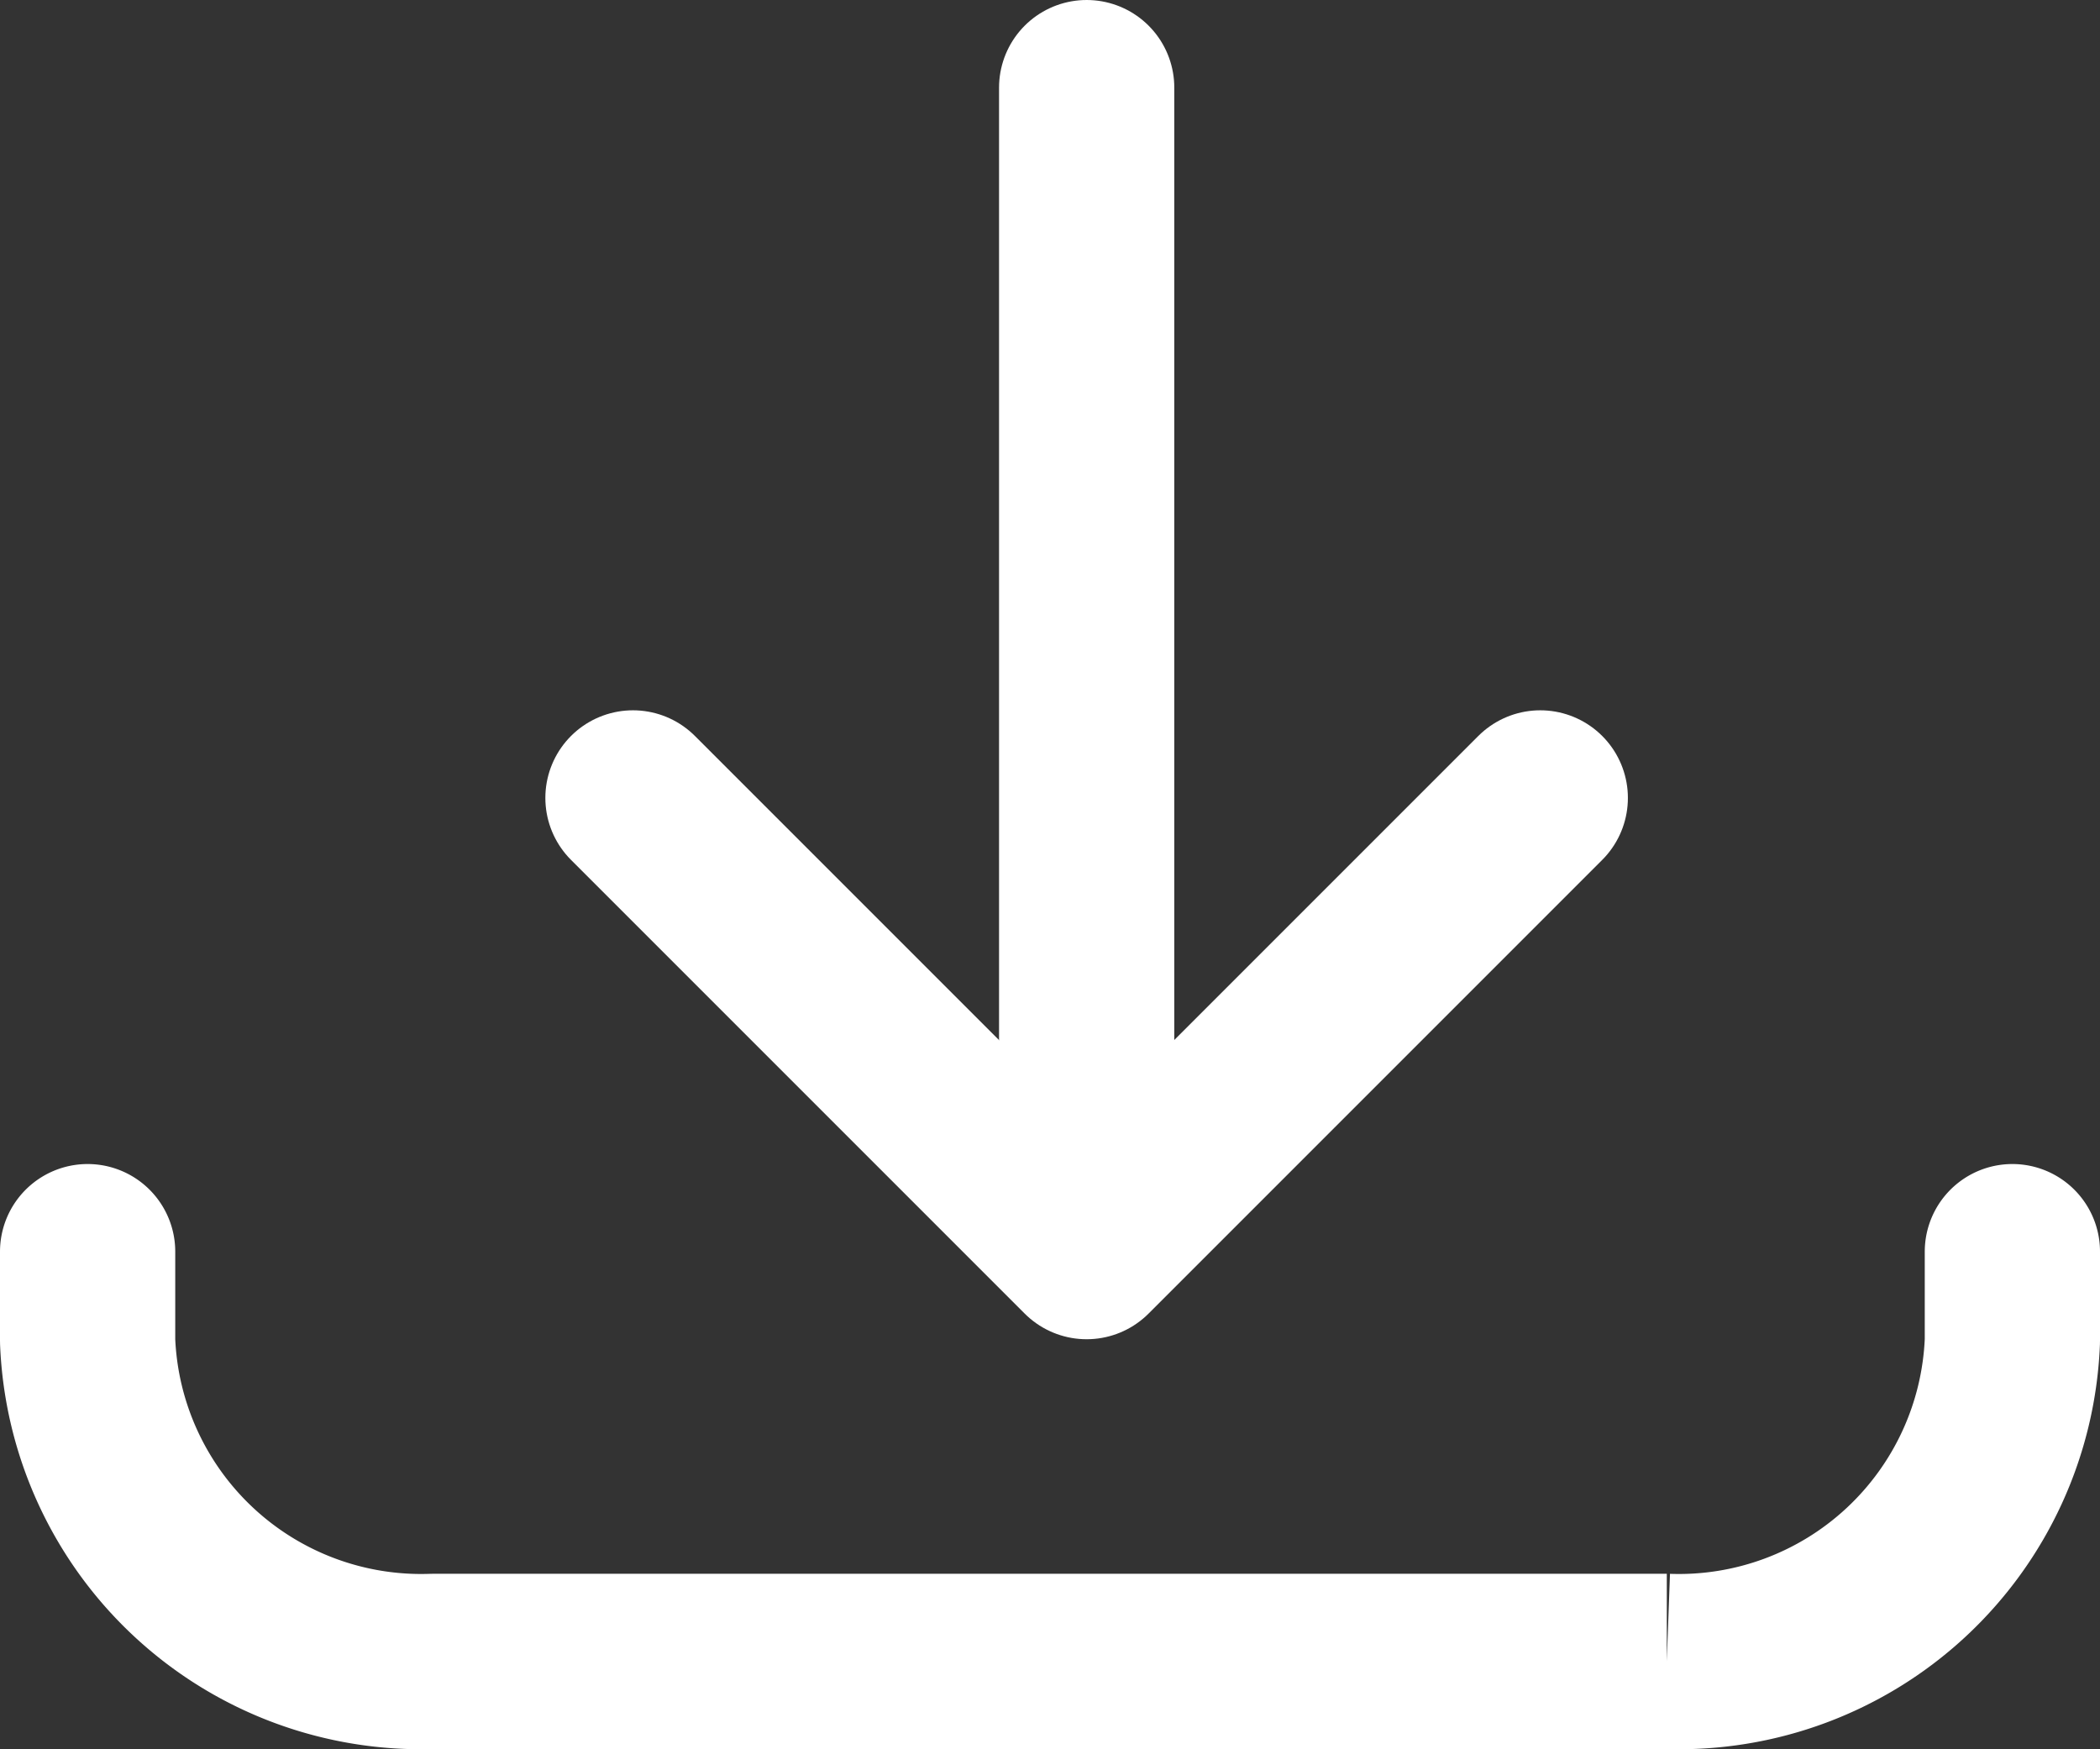
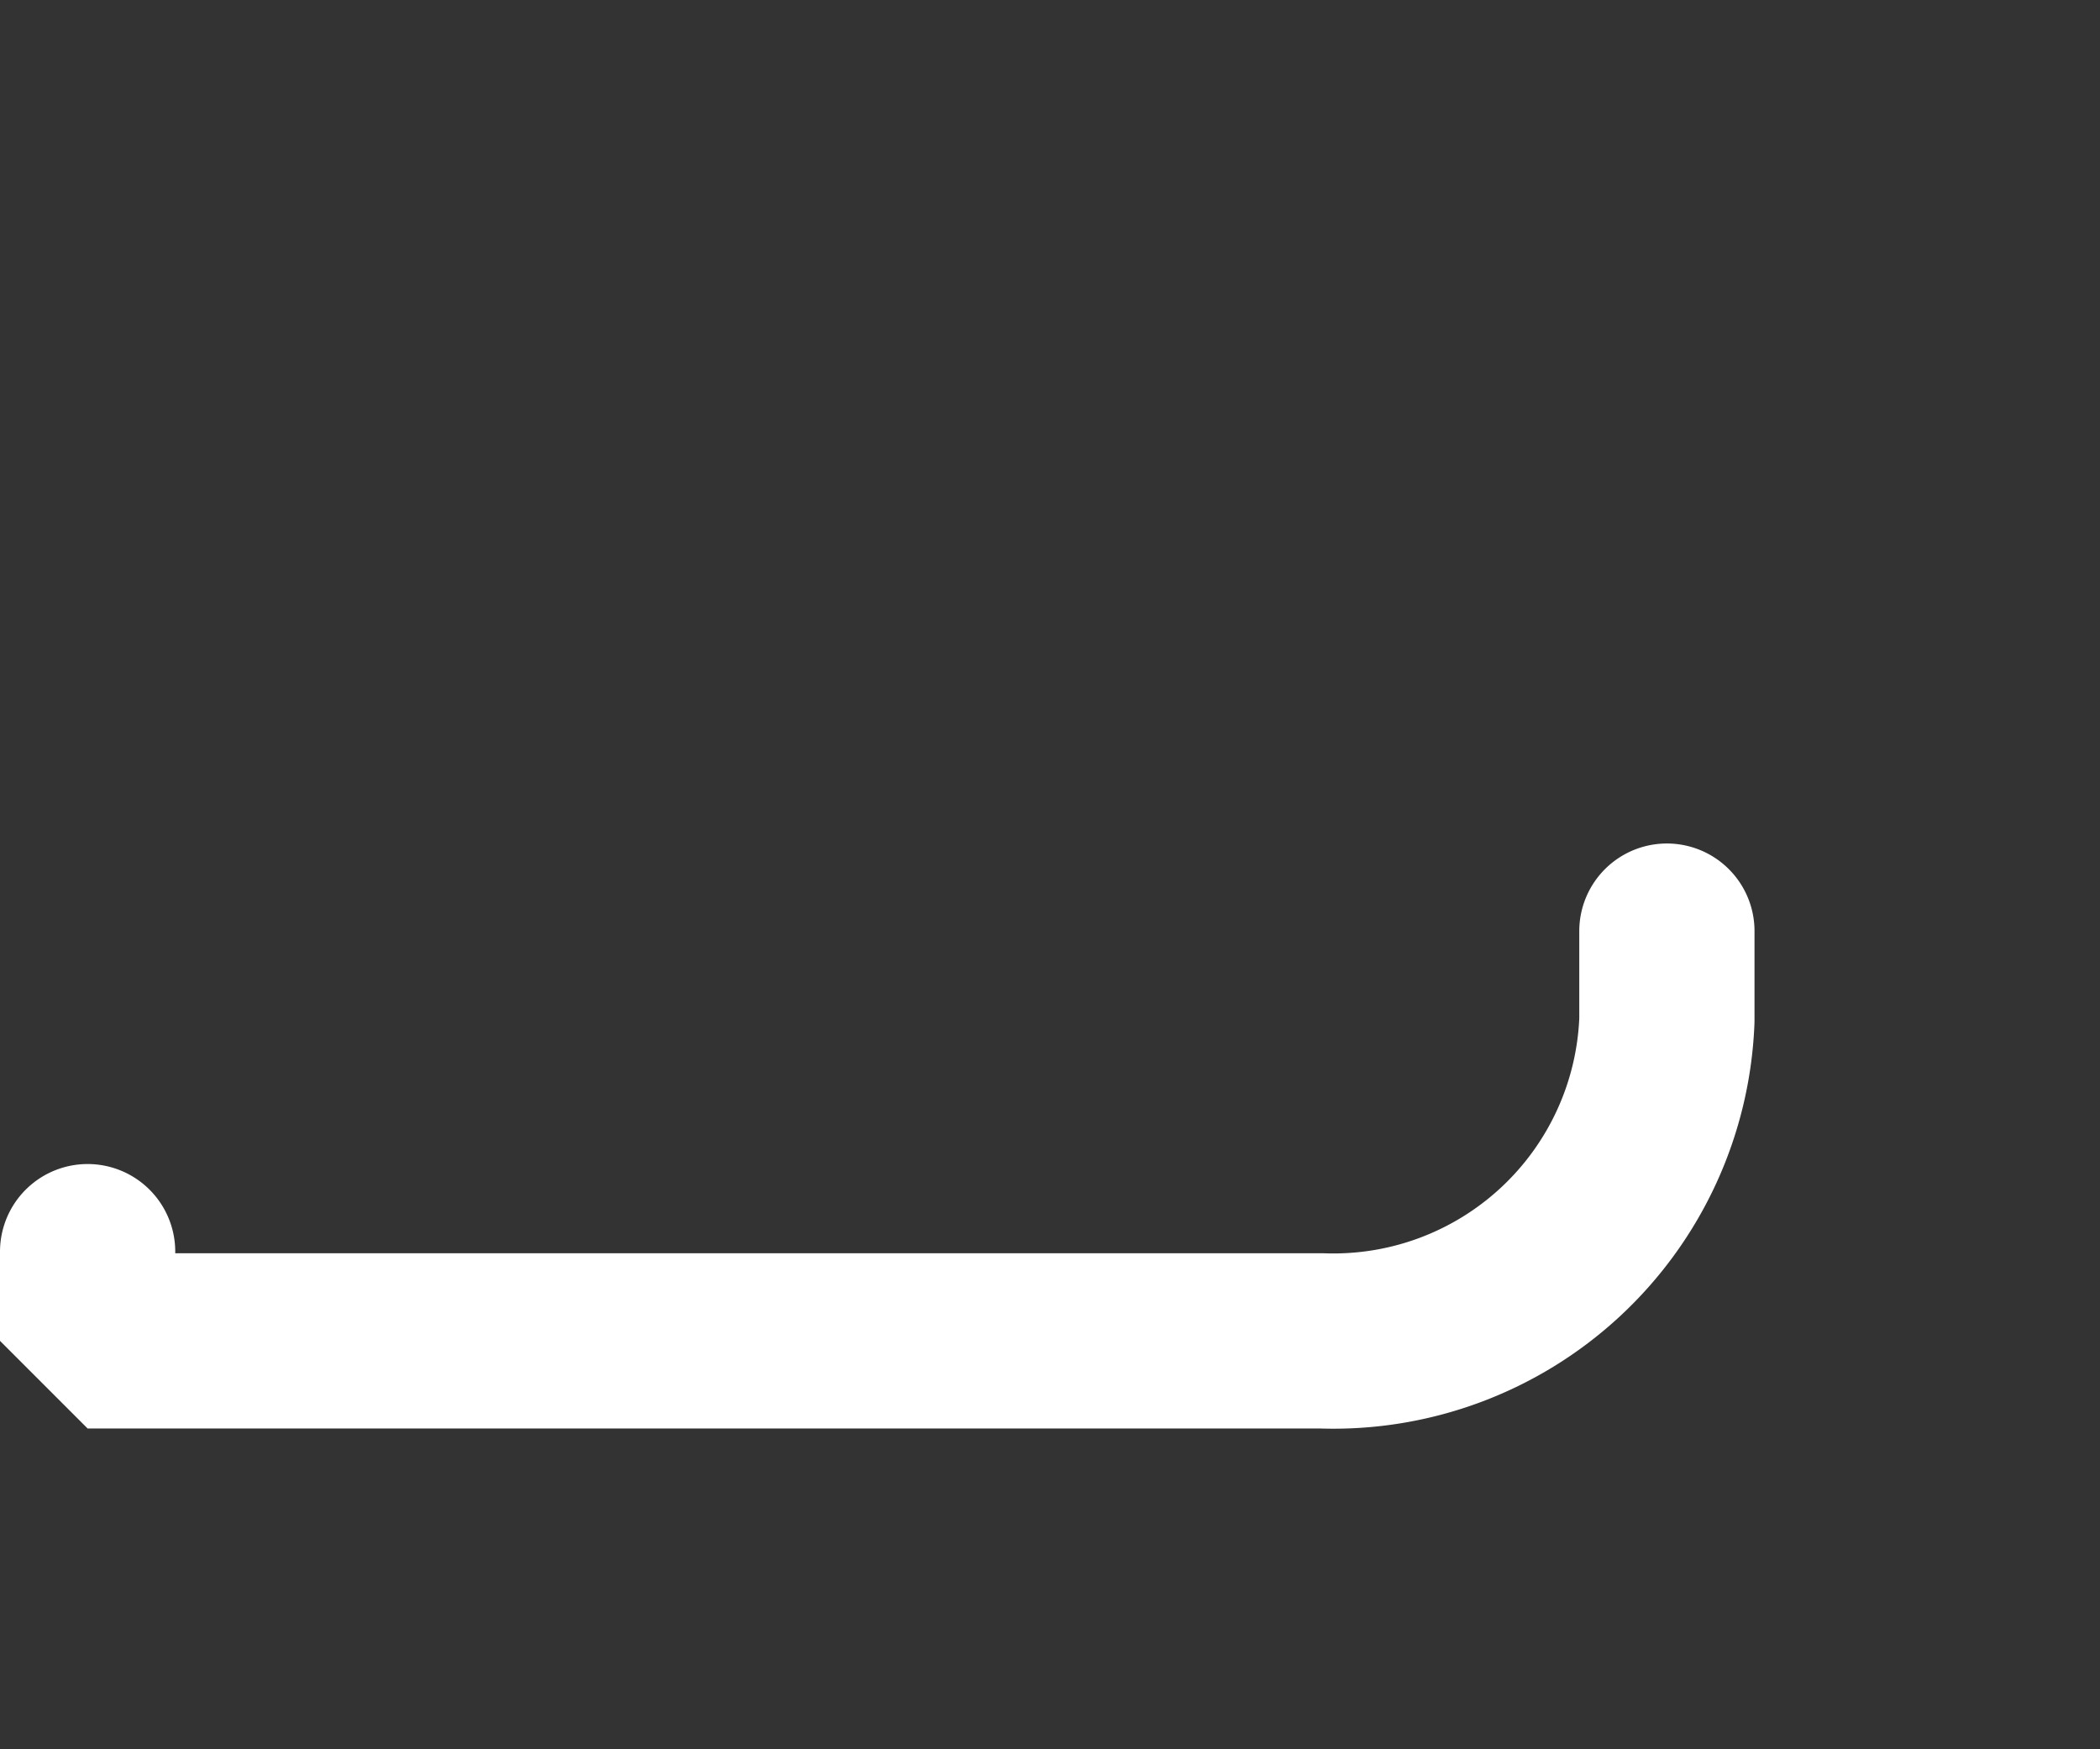
<svg xmlns="http://www.w3.org/2000/svg" width="23.967" height="19.96" viewBox="0 0 23.967 19.96">
  <rect x="0" y="0" width="23.967" height="19.96" fill="#333333" stroke="none" />
  <g id="Gruppe_45" data-name="Gruppe 45" transform="translate(1 1)">
-     <path id="Pfad_1" data-name="Pfad 1" d="M476.588,499.807v1.018a3.809,3.809,0,0,0,3.943,3.658h14.08a3.809,3.809,0,0,0,3.944-3.658v-1.018" transform="translate(-476.588 -486.523)" fill="none" stroke="#fff" stroke-linecap="round" stroke-linejoin="bevel" stroke-width="2" />
+     <path id="Pfad_1" data-name="Pfad 1" d="M476.588,499.807v1.018h14.08a3.809,3.809,0,0,0,3.944-3.658v-1.018" transform="translate(-476.588 -486.523)" fill="none" stroke="#fff" stroke-linecap="round" stroke-linejoin="bevel" stroke-width="2" />
    <g id="Gruppe_42" data-name="Gruppe 42" transform="translate(6.224)">
-       <line id="Linie_2" data-name="Linie 2" y2="13.18" transform="translate(5.178)" fill="none" stroke="#fff" stroke-linecap="round" stroke-width="2" />
-       <path id="Pfad_1-2" data-name="Pfad 1" d="M0,0V7.322H7.322" transform="translate(0 8.106) rotate(-45)" fill="none" stroke="#fff" stroke-linecap="round" stroke-linejoin="round" stroke-width="2" />
-     </g>
+       </g>
  </g>
</svg>